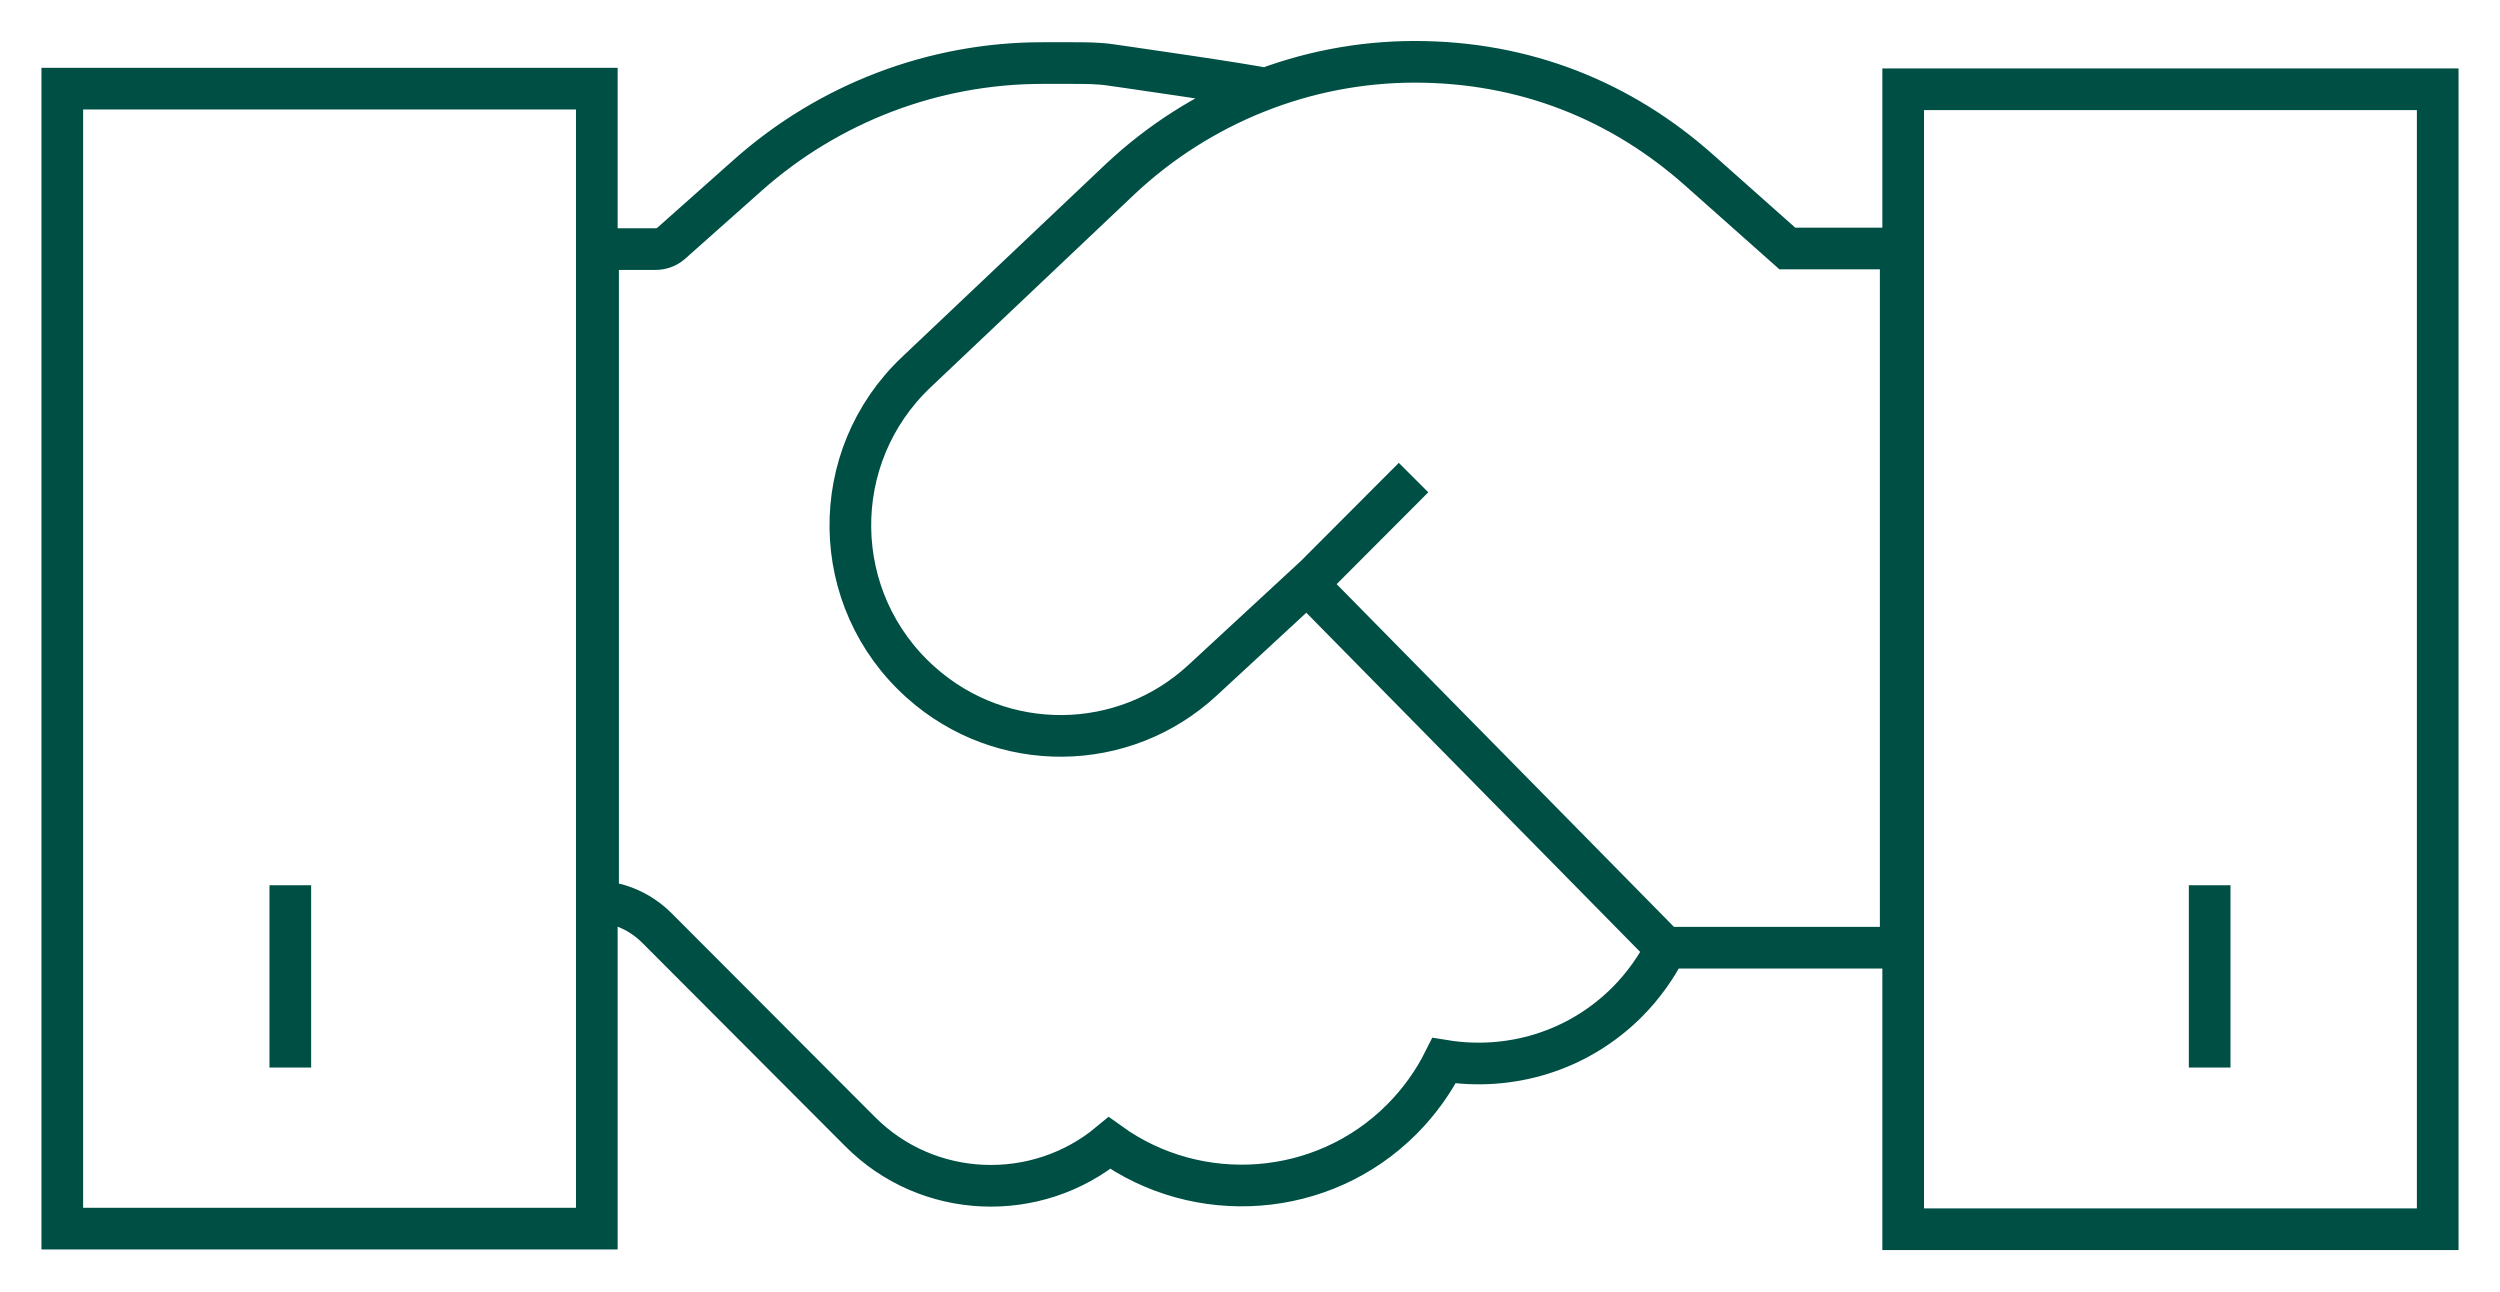
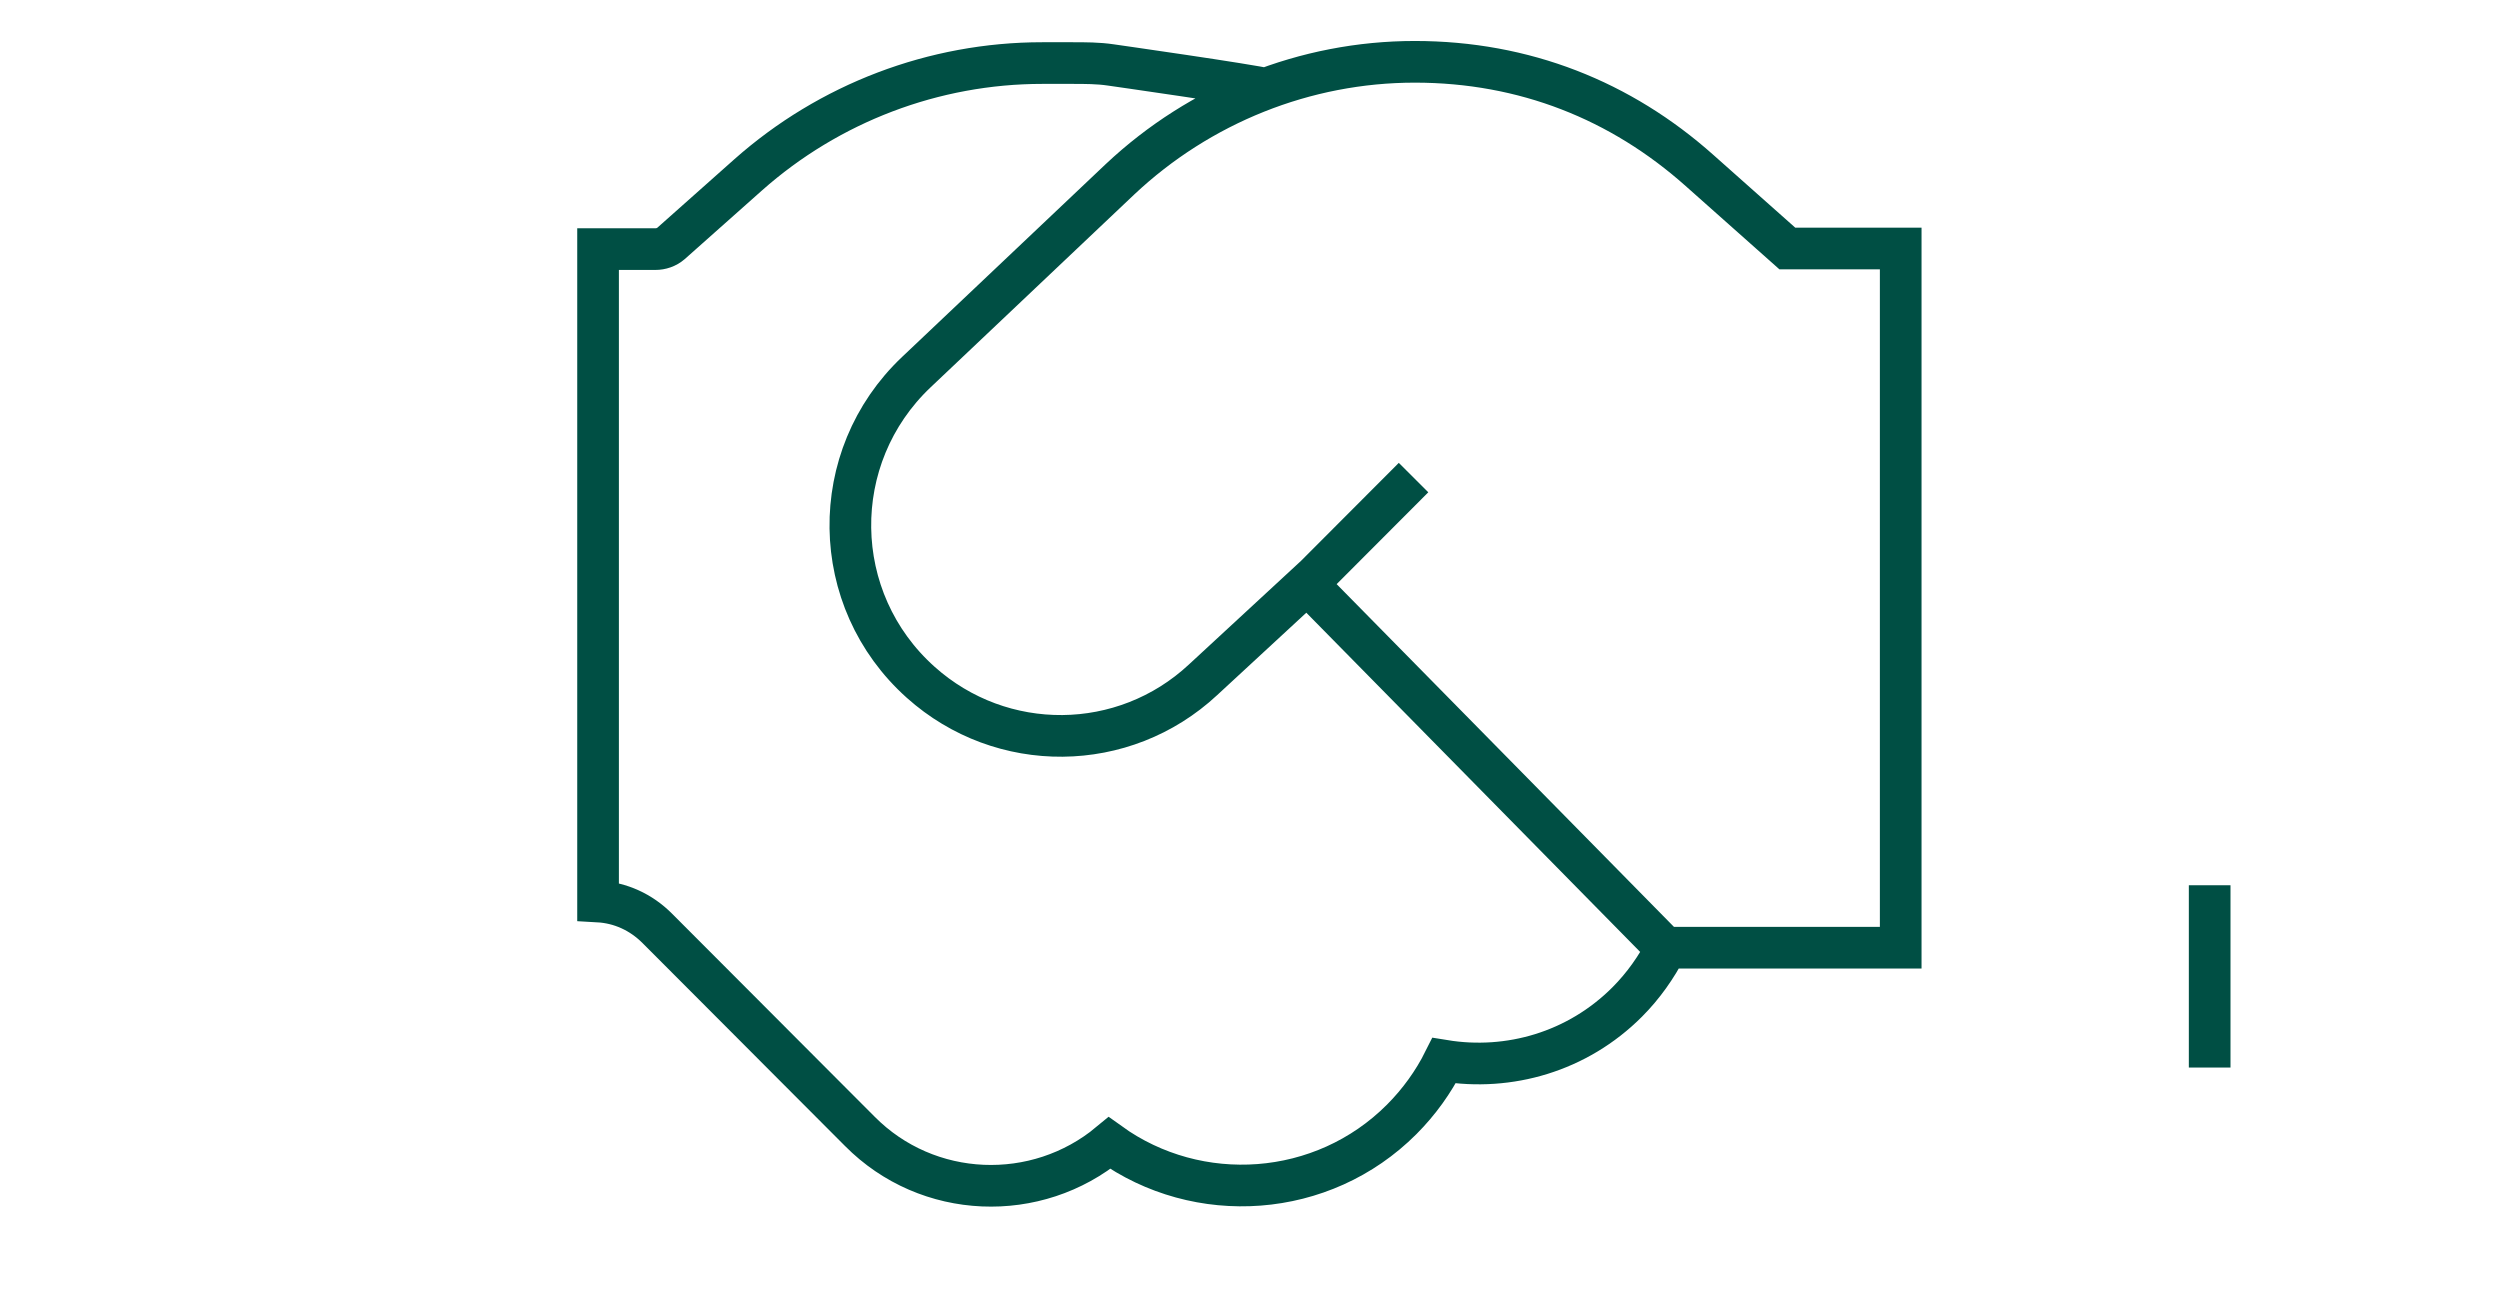
<svg xmlns="http://www.w3.org/2000/svg" width="120" height="62" viewBox="0 0 120 62" fill="none">
  <path d="M79.96 45.519L62.736 28.018L57.743 32.633C53.945 36.169 48.084 36.229 44.197 32.753C39.771 28.798 39.681 21.935 43.987 17.86L53.766 8.6C57.593 5.005 62.647 2.967 67.91 2.967C73.172 2.967 77.808 4.825 81.575 8.181L85.791 11.927H91.234V45.489H79.99C79.512 46.418 78.884 47.317 78.106 48.096C75.714 50.493 72.425 51.422 69.315 50.913C68.807 51.931 68.119 52.89 67.282 53.73C63.484 57.535 57.503 57.925 53.257 54.868C49.759 57.775 44.526 57.595 41.266 54.299L37.498 50.523L36.512 49.534L31.548 44.56C30.77 43.781 29.784 43.331 28.707 43.271V11.957H31.458C31.727 11.957 31.996 11.867 32.206 11.687L35.914 8.391C39.801 4.945 44.825 3.027 50.028 3.027H51.463C52.091 3.027 52.719 3.027 53.317 3.117C53.317 3.117 60.045 4.076 60.853 4.285M62.736 28.049L67.85 22.924" stroke="#004F44" stroke-width="2" stroke-miterlimit="10" />
-   <path d="M28.647 4.255H2.99V58.974H28.647V4.255Z" stroke="#004F44" stroke-width="2" stroke-miterlimit="10" />
-   <path d="M13.935 51.242V42.492" stroke="#004F44" stroke-width="2" stroke-miterlimit="10" />
-   <path d="M91.353 59.003H117.01V4.285H91.353V59.003Z" stroke="#004F44" stroke-width="2" stroke-miterlimit="10" />
  <path d="M106.064 51.242V42.492" stroke="#004F44" stroke-width="2" stroke-miterlimit="10" />
</svg>